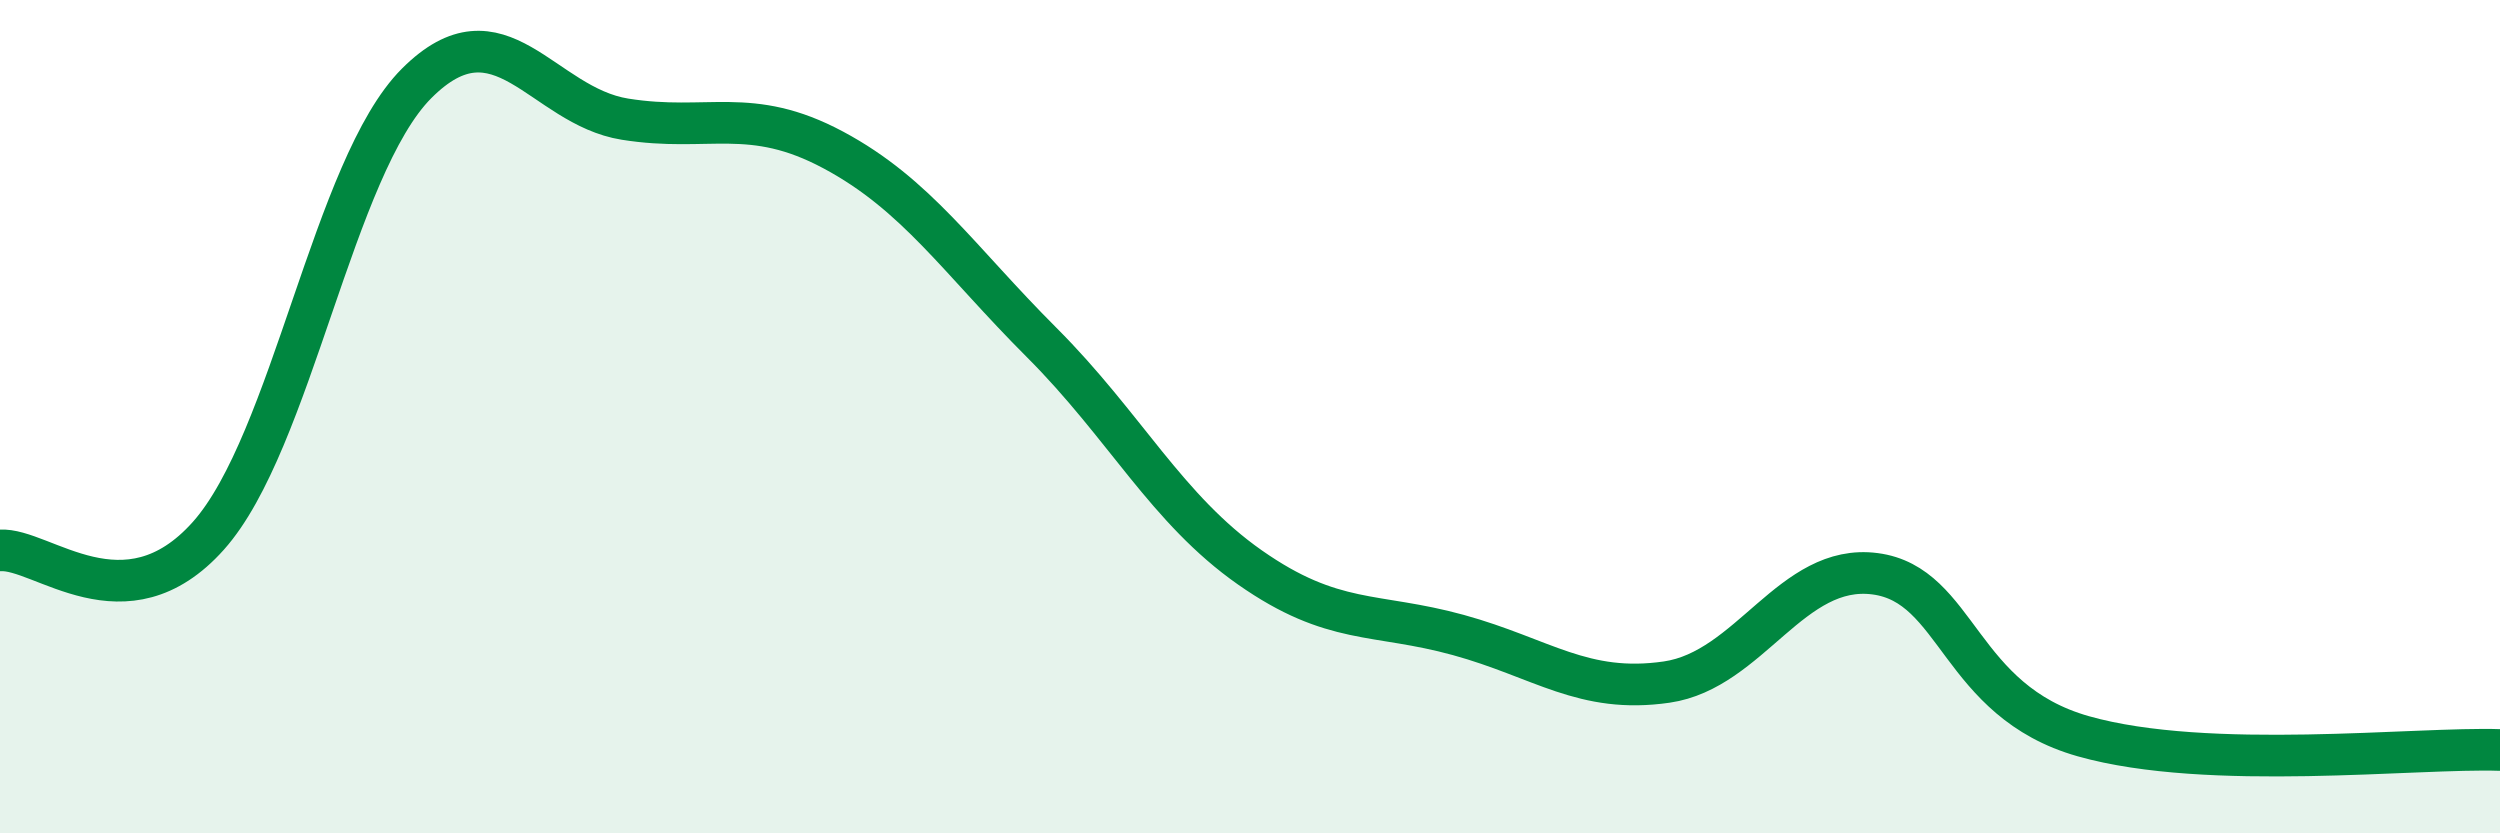
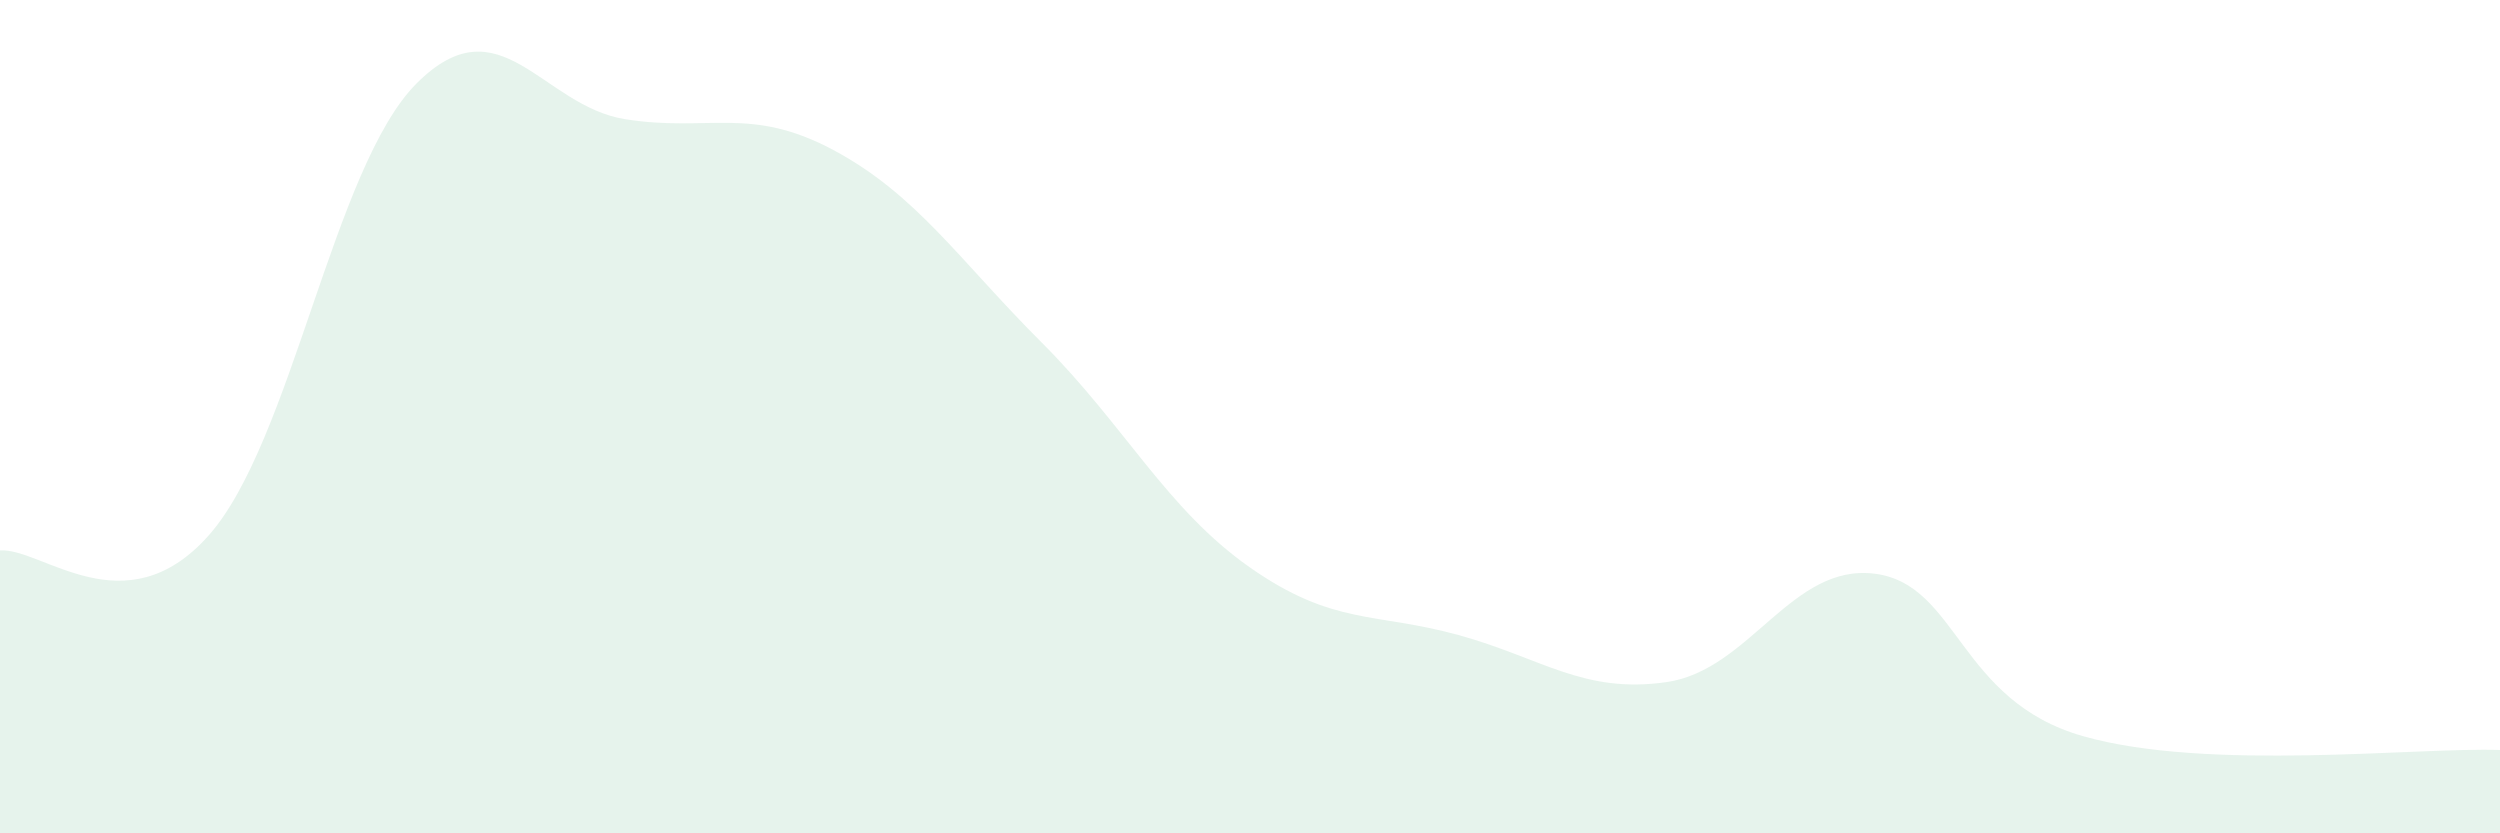
<svg xmlns="http://www.w3.org/2000/svg" width="60" height="20" viewBox="0 0 60 20">
  <path d="M 0,13.21 C 1,13.14 3,15.1 5,12.86 C 7,10.62 8,4 10,2 C 12,0 13,2.54 15,2.86 C 17,3.18 18,2.53 20,3.6 C 22,4.67 23,6.22 25,8.22 C 27,10.22 28,12.22 30,13.62 C 32,15.02 33,14.69 35,15.24 C 37,15.79 38,16.66 40,16.37 C 42,16.08 43,13.51 45,13.77 C 47,14.03 47,16.82 50,17.67 C 53,18.52 58,17.93 60,18L60 20L0 20Z" fill="#008740" opacity="0.1" stroke-linecap="round" stroke-linejoin="round" />
-   <path d="M 0,13.21 C 1,13.14 3,15.1 5,12.86 C 7,10.62 8,4 10,2 C 12,0 13,2.54 15,2.86 C 17,3.18 18,2.53 20,3.6 C 22,4.67 23,6.22 25,8.22 C 27,10.22 28,12.22 30,13.62 C 32,15.02 33,14.69 35,15.24 C 37,15.79 38,16.66 40,16.37 C 42,16.08 43,13.51 45,13.77 C 47,14.03 47,16.82 50,17.67 C 53,18.52 58,17.93 60,18" stroke="#008740" stroke-width="1" fill="none" stroke-linecap="round" stroke-linejoin="round" />
</svg>